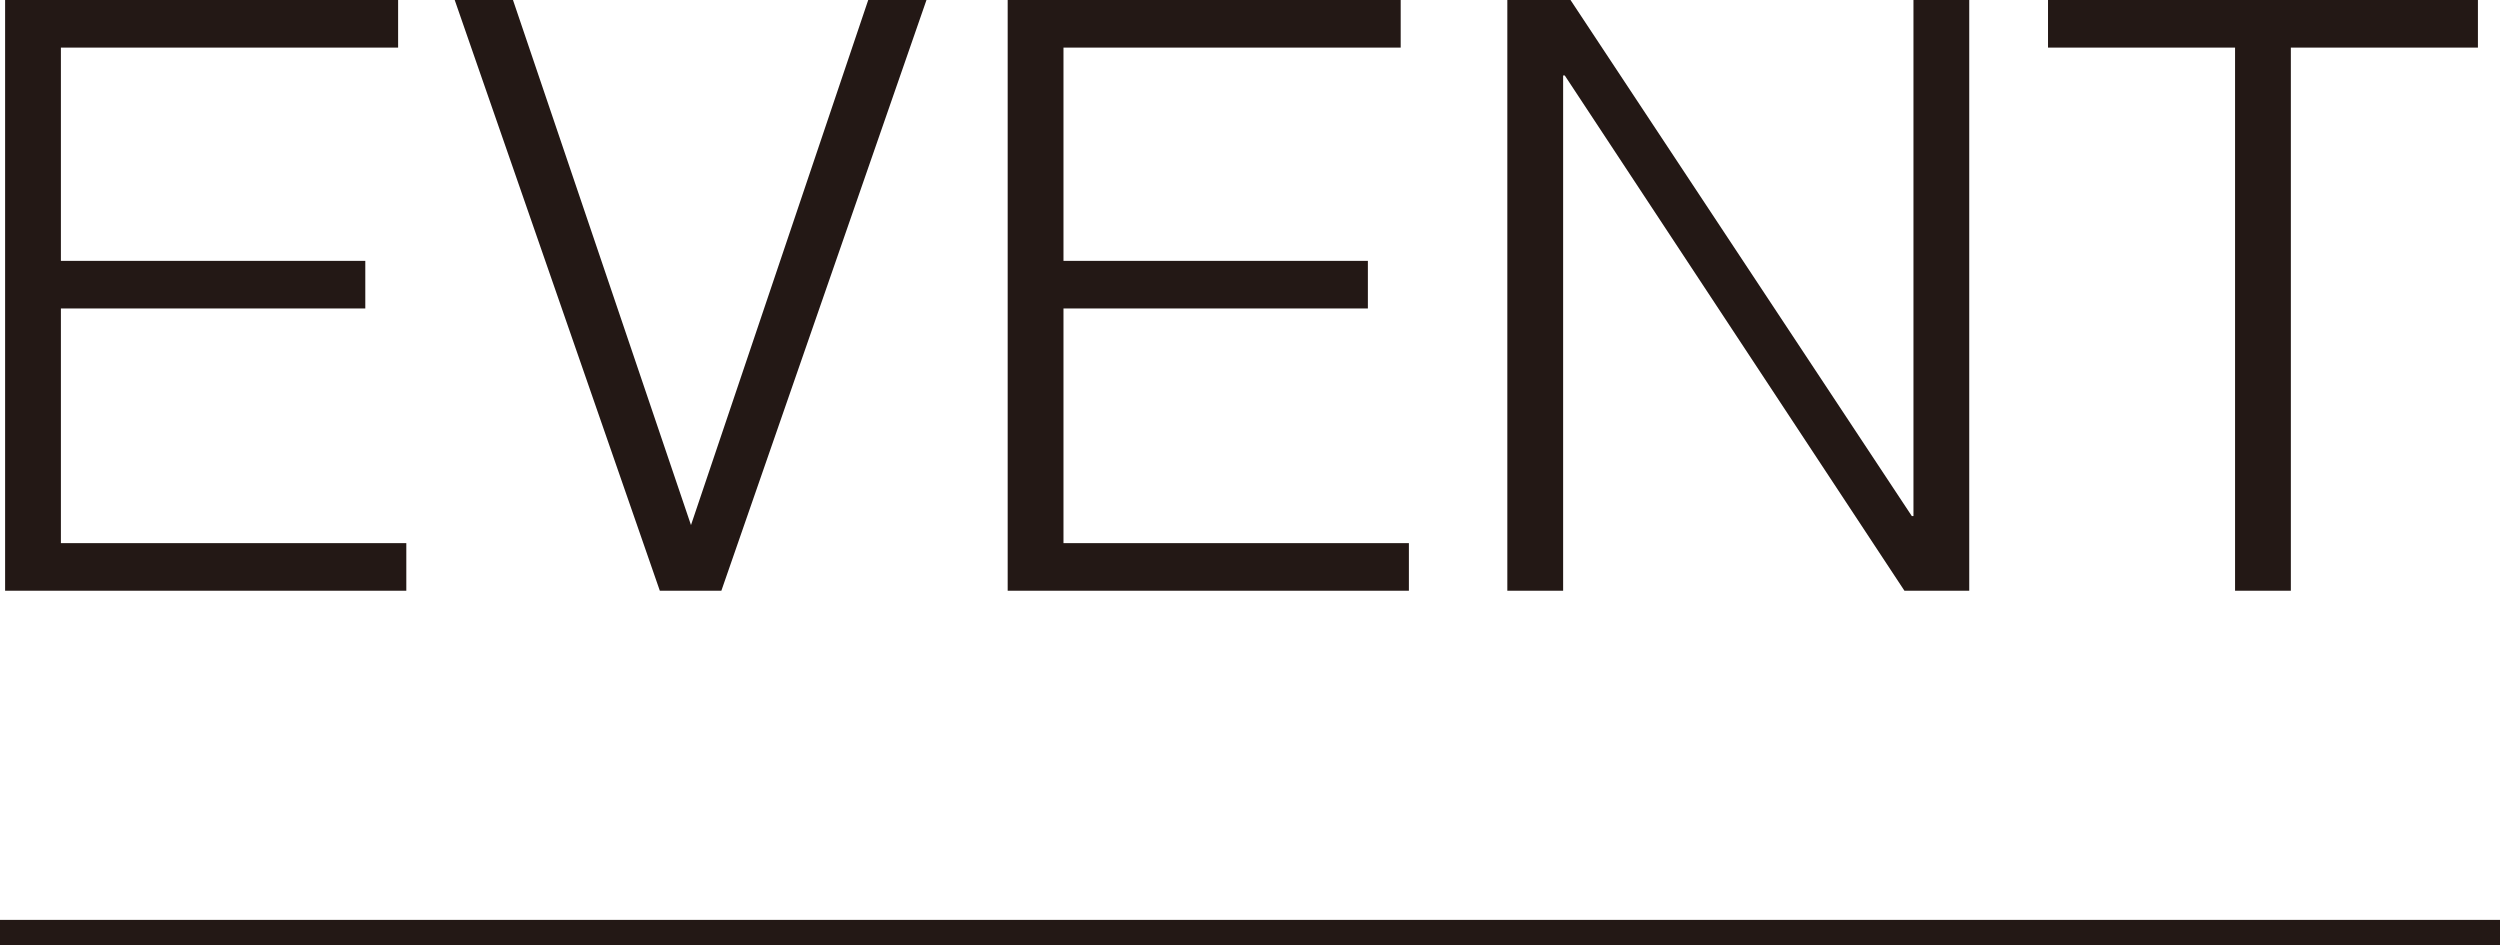
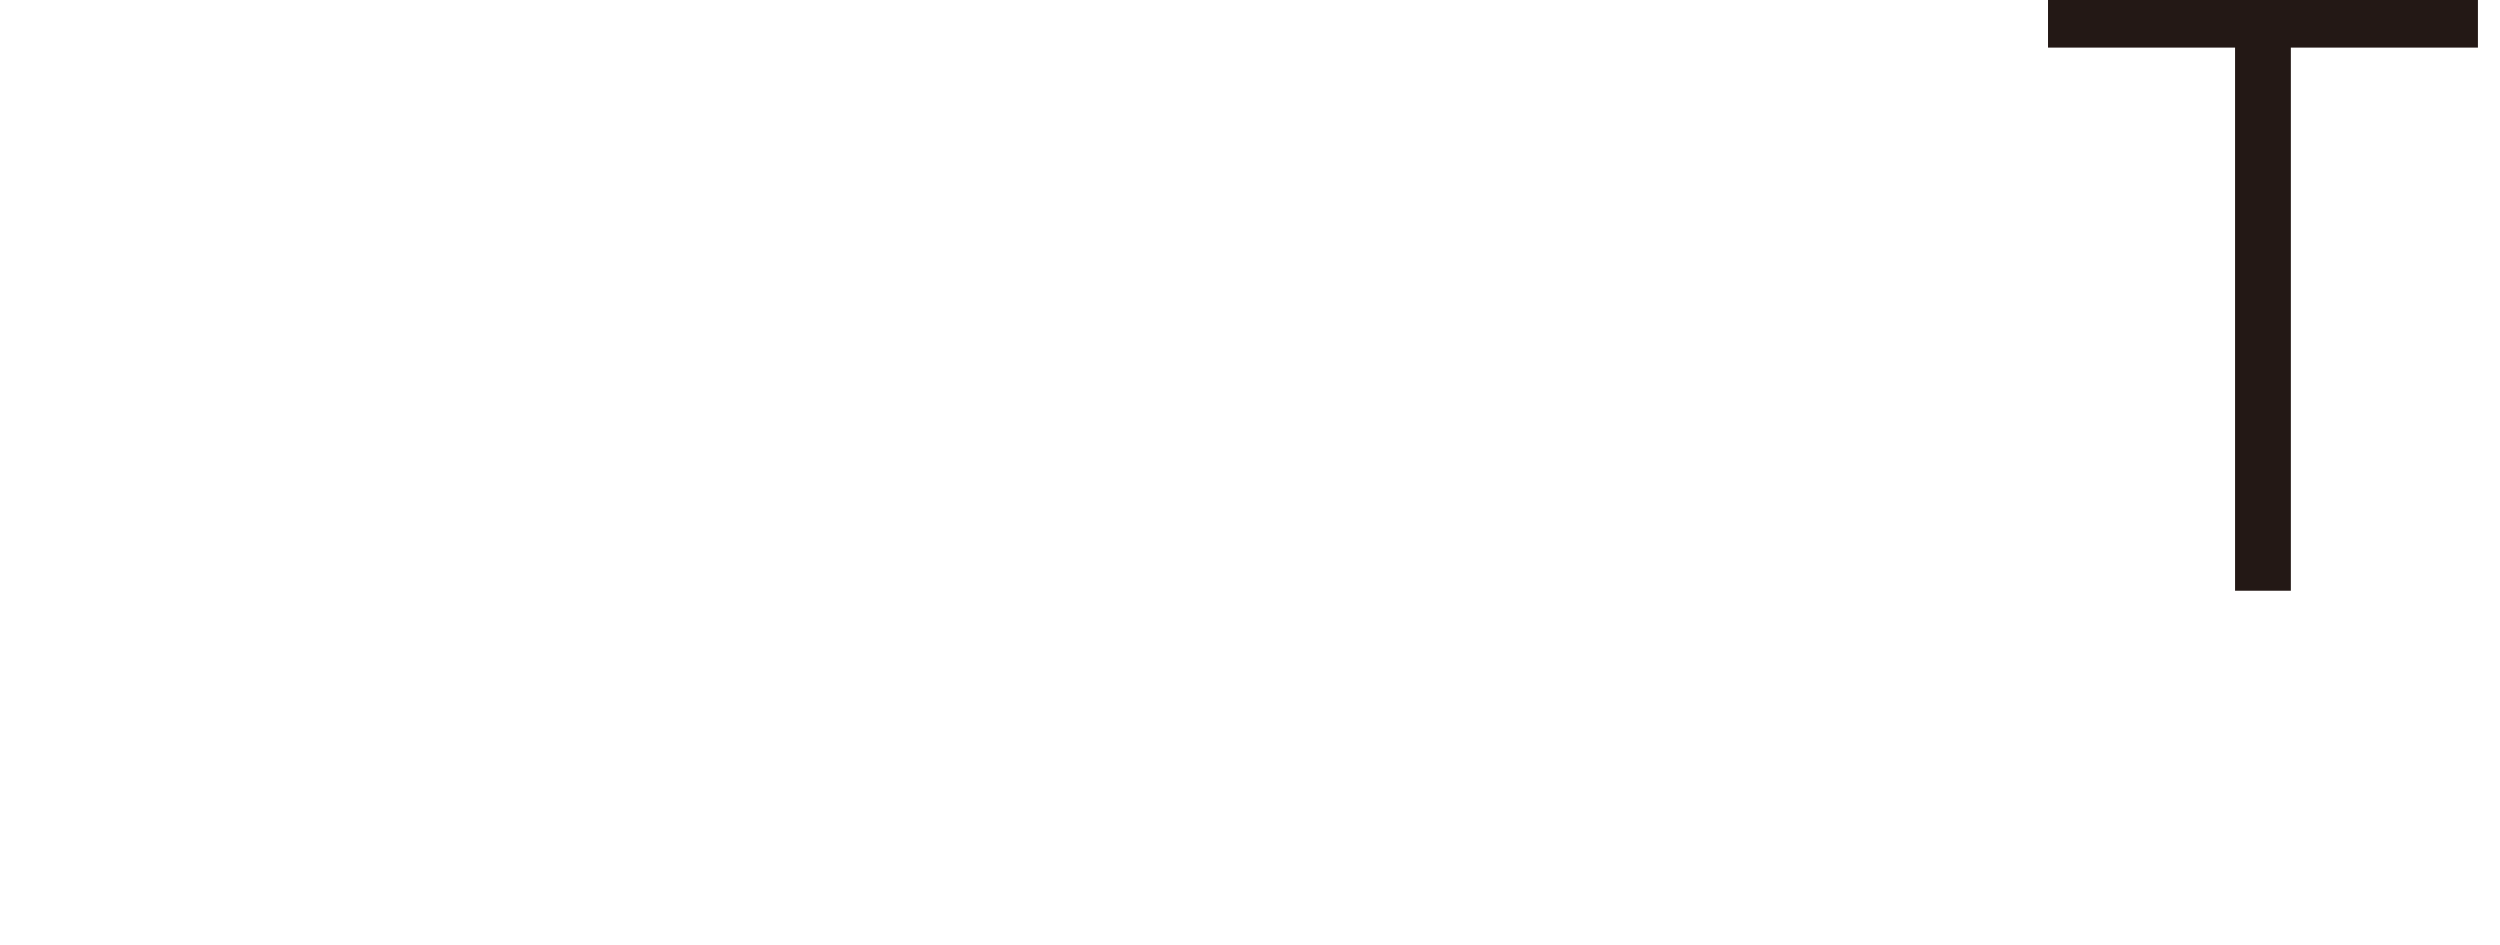
<svg xmlns="http://www.w3.org/2000/svg" width="123.432" height="46.675" viewBox="0 0 123.432 46.675">
  <defs>
    <clipPath id="clip-path">
-       <path id="パス_5662" data-name="パス 5662" d="M0,0H123.432V46.675H0Z" transform="translate(0 0)" fill="none" />
-     </clipPath>
+       </clipPath>
  </defs>
  <g id="titile" transform="translate(0 0)">
-     <path id="パス_5389" data-name="パス 5389" d="M.252,0V29.165H20.061v-2.35H3.007V15.231H18.036v-2.35H3.007V2.35H19.656V0Z" fill="#231815" />
-     <path id="パス_5390" data-name="パス 5390" d="M42.867,0,34.116,25.925,25.327,0H22.45L32.577,29.165h3.039L45.743,0Z" fill="#231815" />
-     <path id="パス_5391" data-name="パス 5391" d="M49.752,0V29.165H69.561v-2.35H52.507V15.231H67.536v-2.35H52.507V2.35H69.156V0Z" fill="#231815" />
-     <path id="パス_5392" data-name="パス 5392" d="M94.473,0V25.48h-.081L77.54,0H74.421V29.165h2.755V3.727h.081l16.77,25.438h3.2V0Z" fill="#231815" />
    <path id="パス_5393" data-name="パス 5393" d="M101.116,0V2.35h9.235V29.165h2.755V2.35h9.236V0Z" fill="#231815" />
    <g id="グループ_79" data-name="グループ 79">
      <g id="マスクグループ_1" data-name="マスクグループ 1" clip-path="url(#clip-path)">
        <path id="パス_5394" data-name="パス 5394" d="M0,46.046H123.432" fill="none" stroke="#231815" stroke-miterlimit="10" stroke-width="1.257" />
      </g>
    </g>
  </g>
</svg>